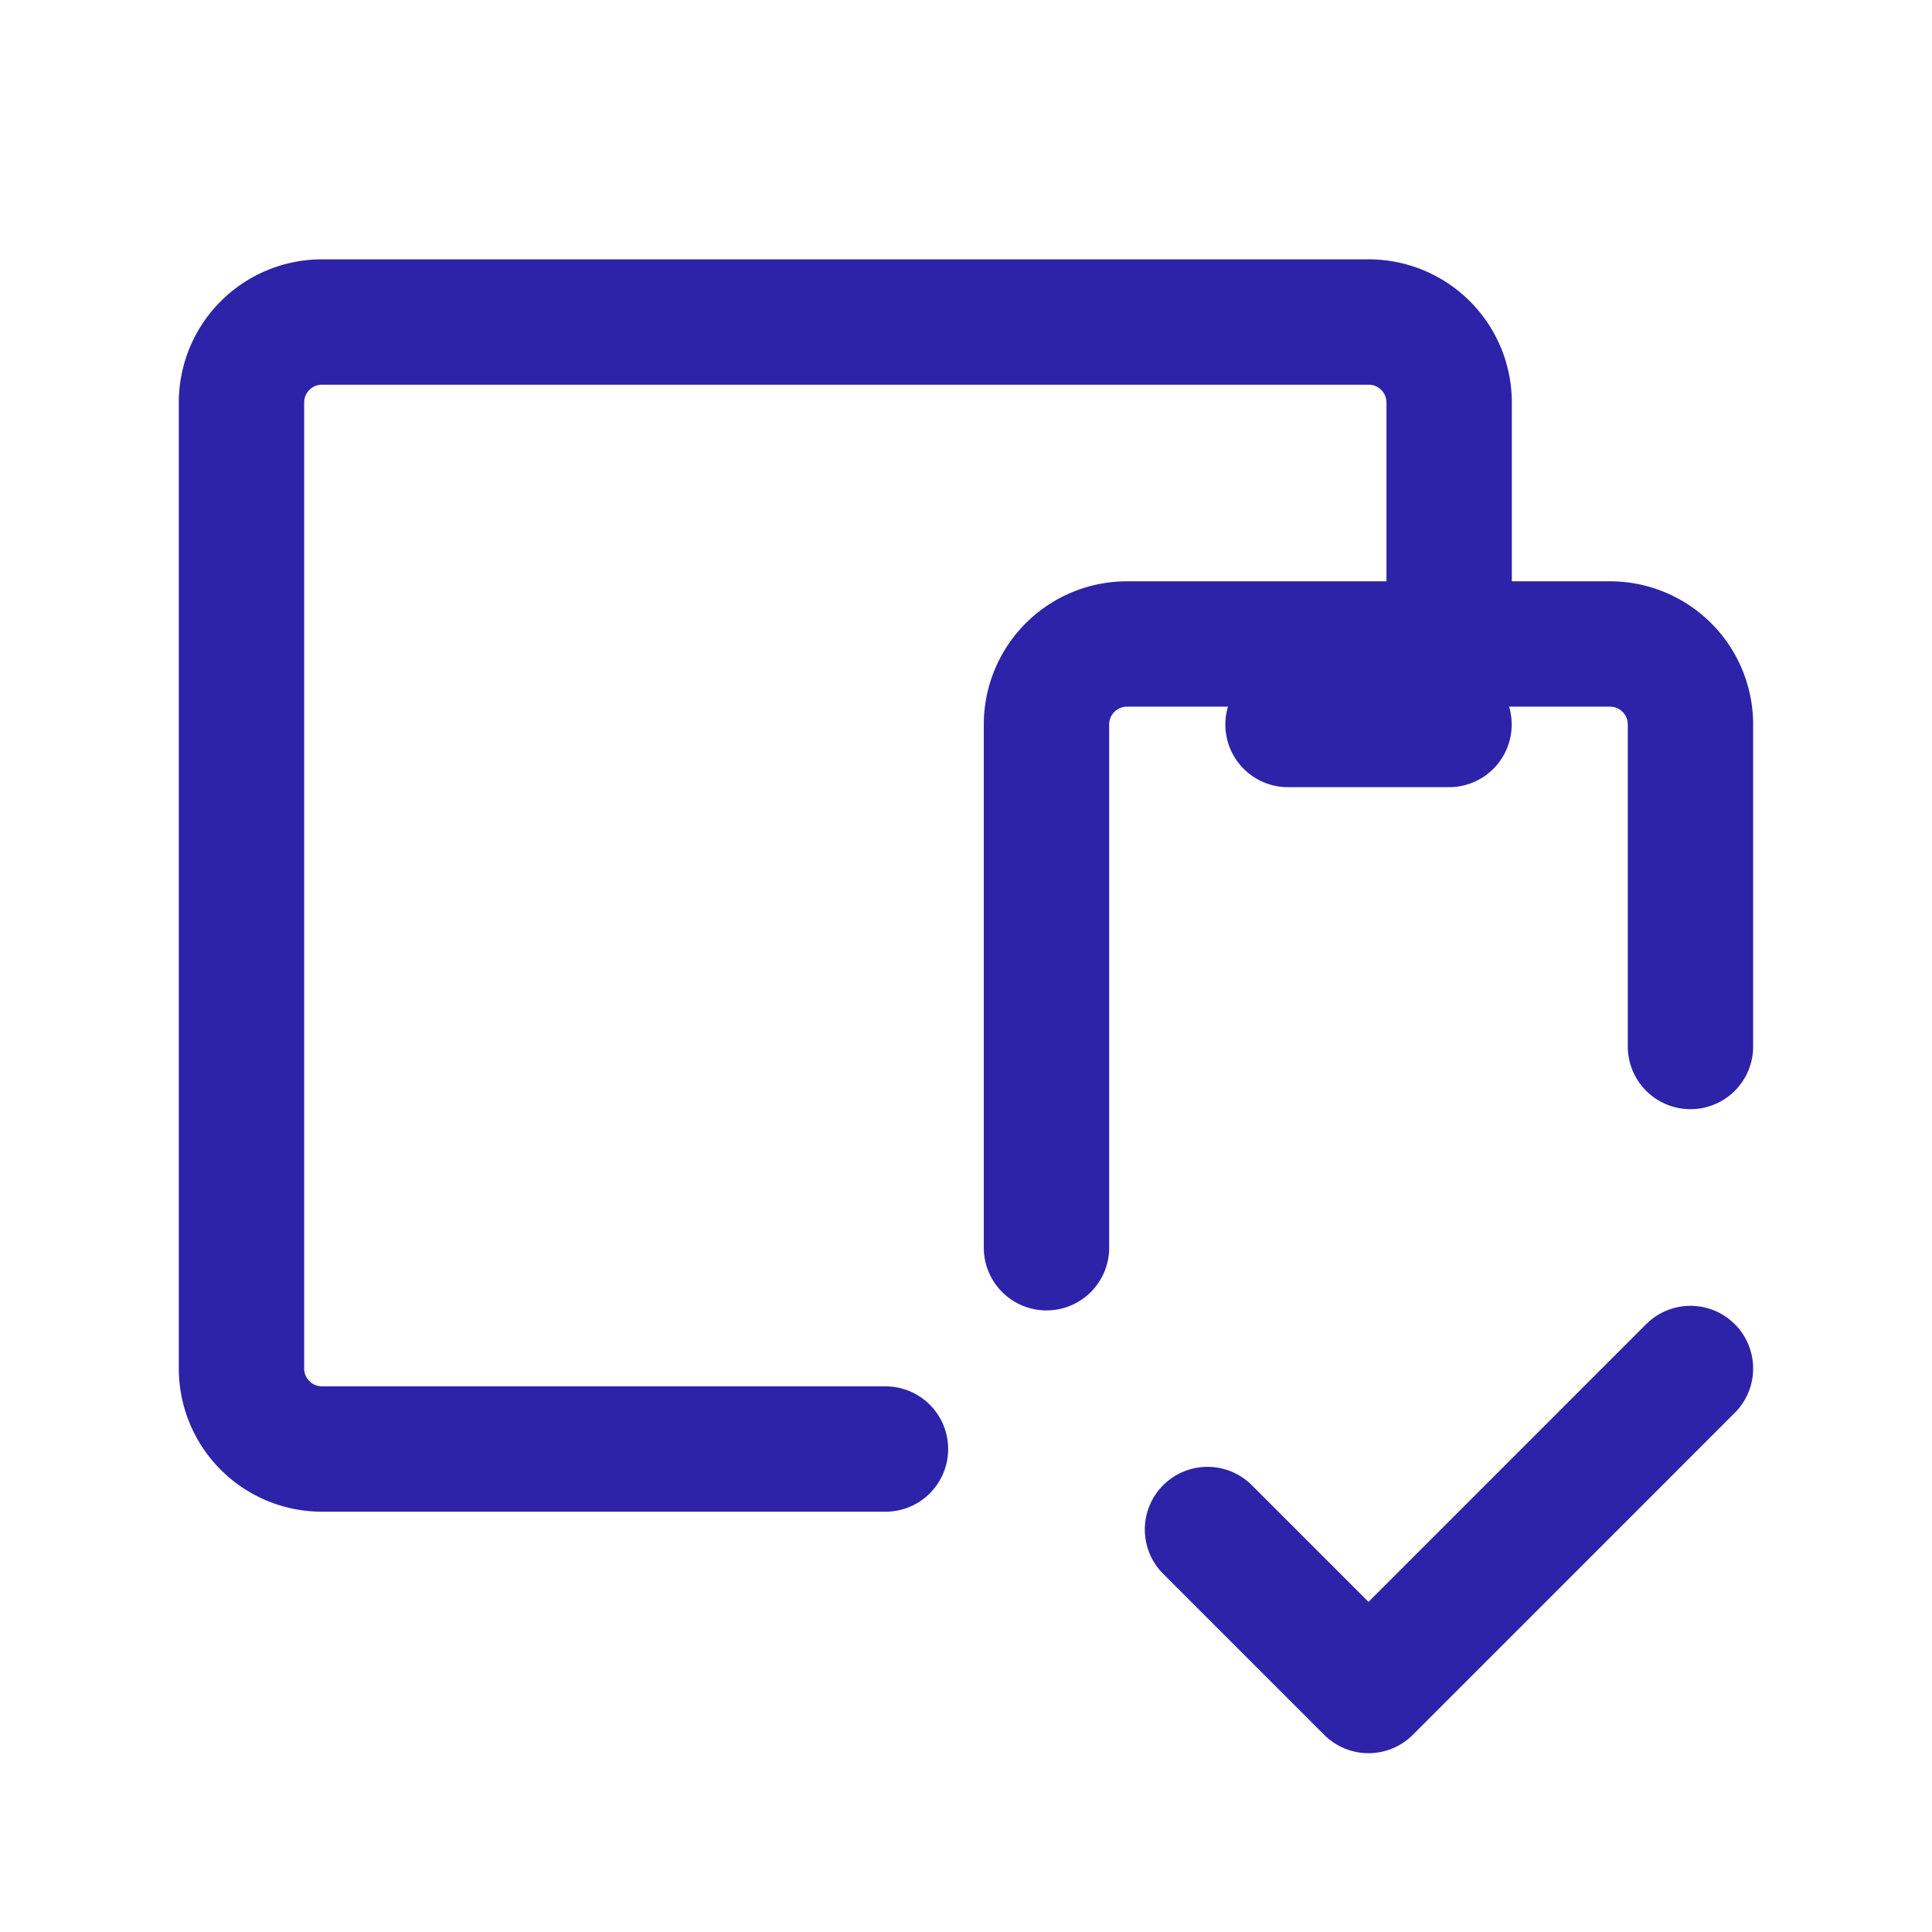
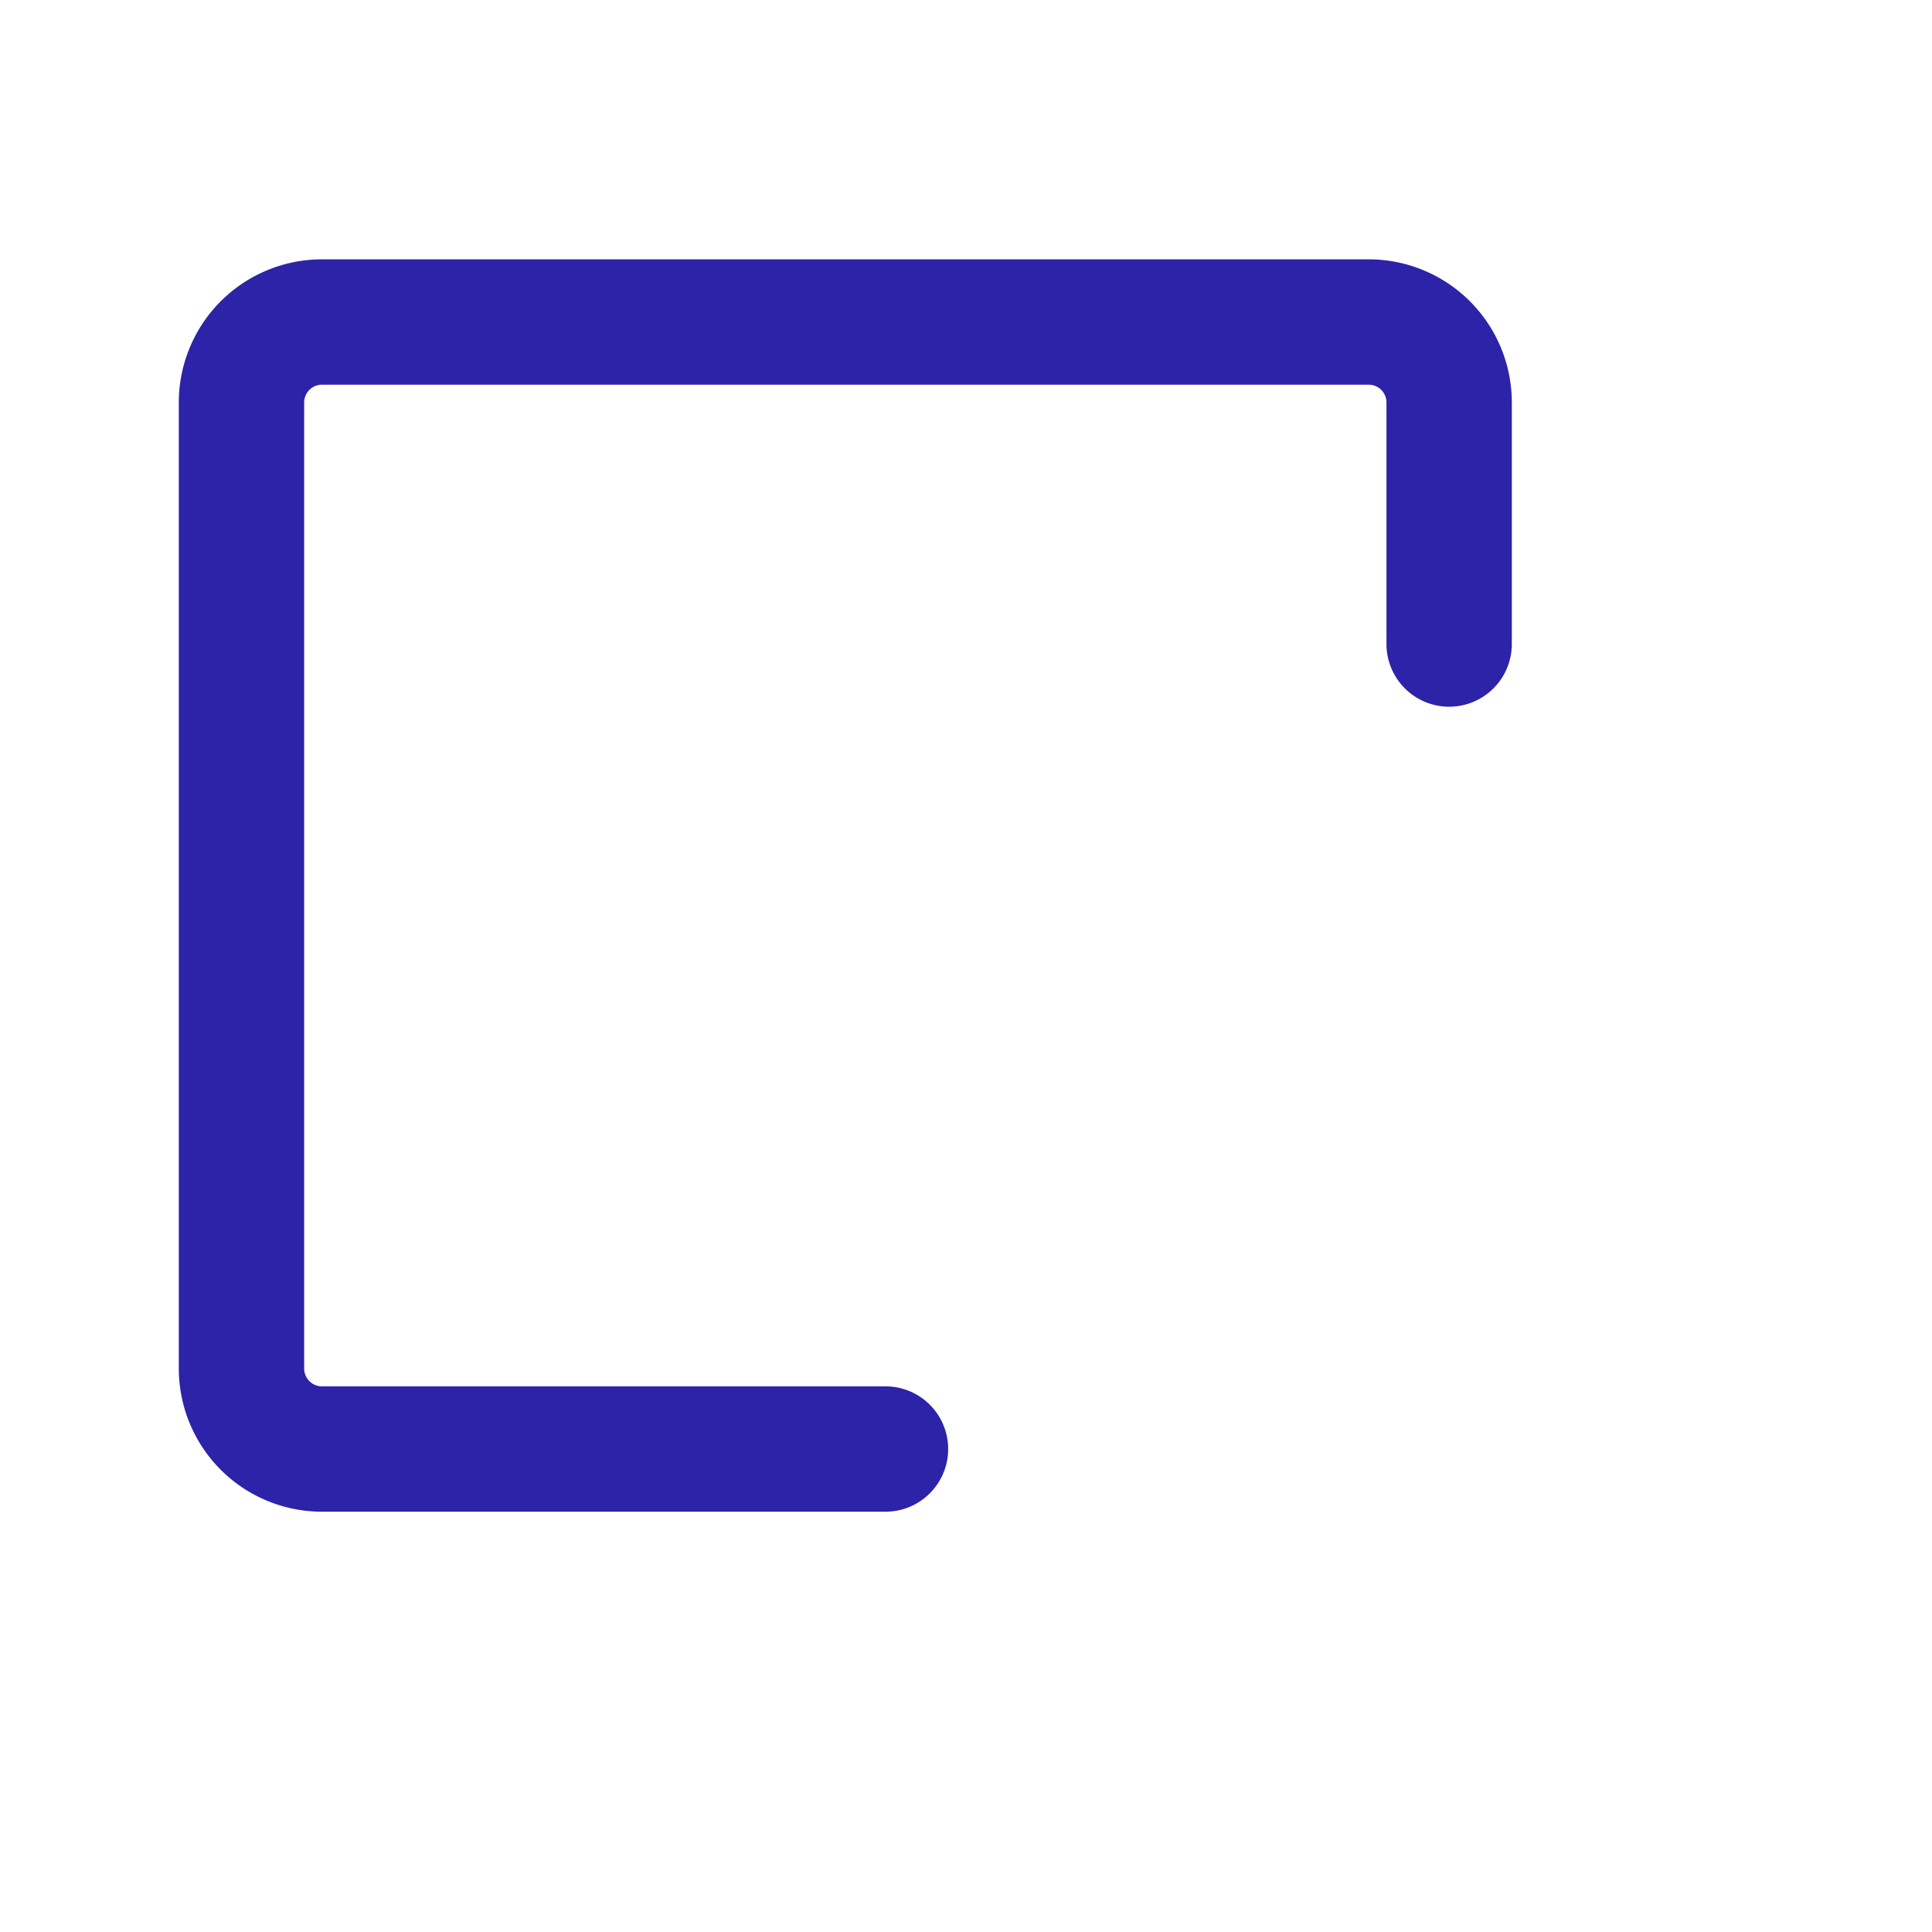
<svg xmlns="http://www.w3.org/2000/svg" id="Group_5623" data-name="Group 5623" width="46.234" height="46.234" viewBox="0 0 46.234 46.234">
-   <path id="Path_5301" data-name="Path 5301" d="M0,0H46.234V46.234H0Z" fill="none" />
-   <path id="Path_5302" data-name="Path 5302" d="M13,22.448V9.926A1.926,1.926,0,0,1,14.926,8H26.485a1.926,1.926,0,0,1,1.926,1.926v7.706" transform="translate(12.043 7.411)" fill="none" stroke="#2d23a8" stroke-linecap="round" stroke-linejoin="round" stroke-width="3" />
  <path id="Path_5303" data-name="Path 5303" d="M31.9,11.706V5.926A1.926,1.926,0,0,0,29.97,4H4.926A1.926,1.926,0,0,0,3,5.926V29.043A1.926,1.926,0,0,0,4.926,30.97H18.411" transform="translate(2.779 3.706)" fill="none" stroke="#2d23a8" stroke-linecap="round" stroke-linejoin="round" stroke-width="3" />
-   <path id="Path_5304" data-name="Path 5304" d="M16,9h3.853" transform="translate(14.823 8.338)" fill="none" stroke="#2d23a8" stroke-linecap="round" stroke-linejoin="round" stroke-width="3" />
-   <path id="Path_5305" data-name="Path 5305" d="M15,20.853l3.853,3.853L26.558,17" transform="translate(13.896 15.749)" fill="none" stroke="#2d23a8" stroke-linecap="round" stroke-linejoin="round" stroke-width="3" />
</svg>